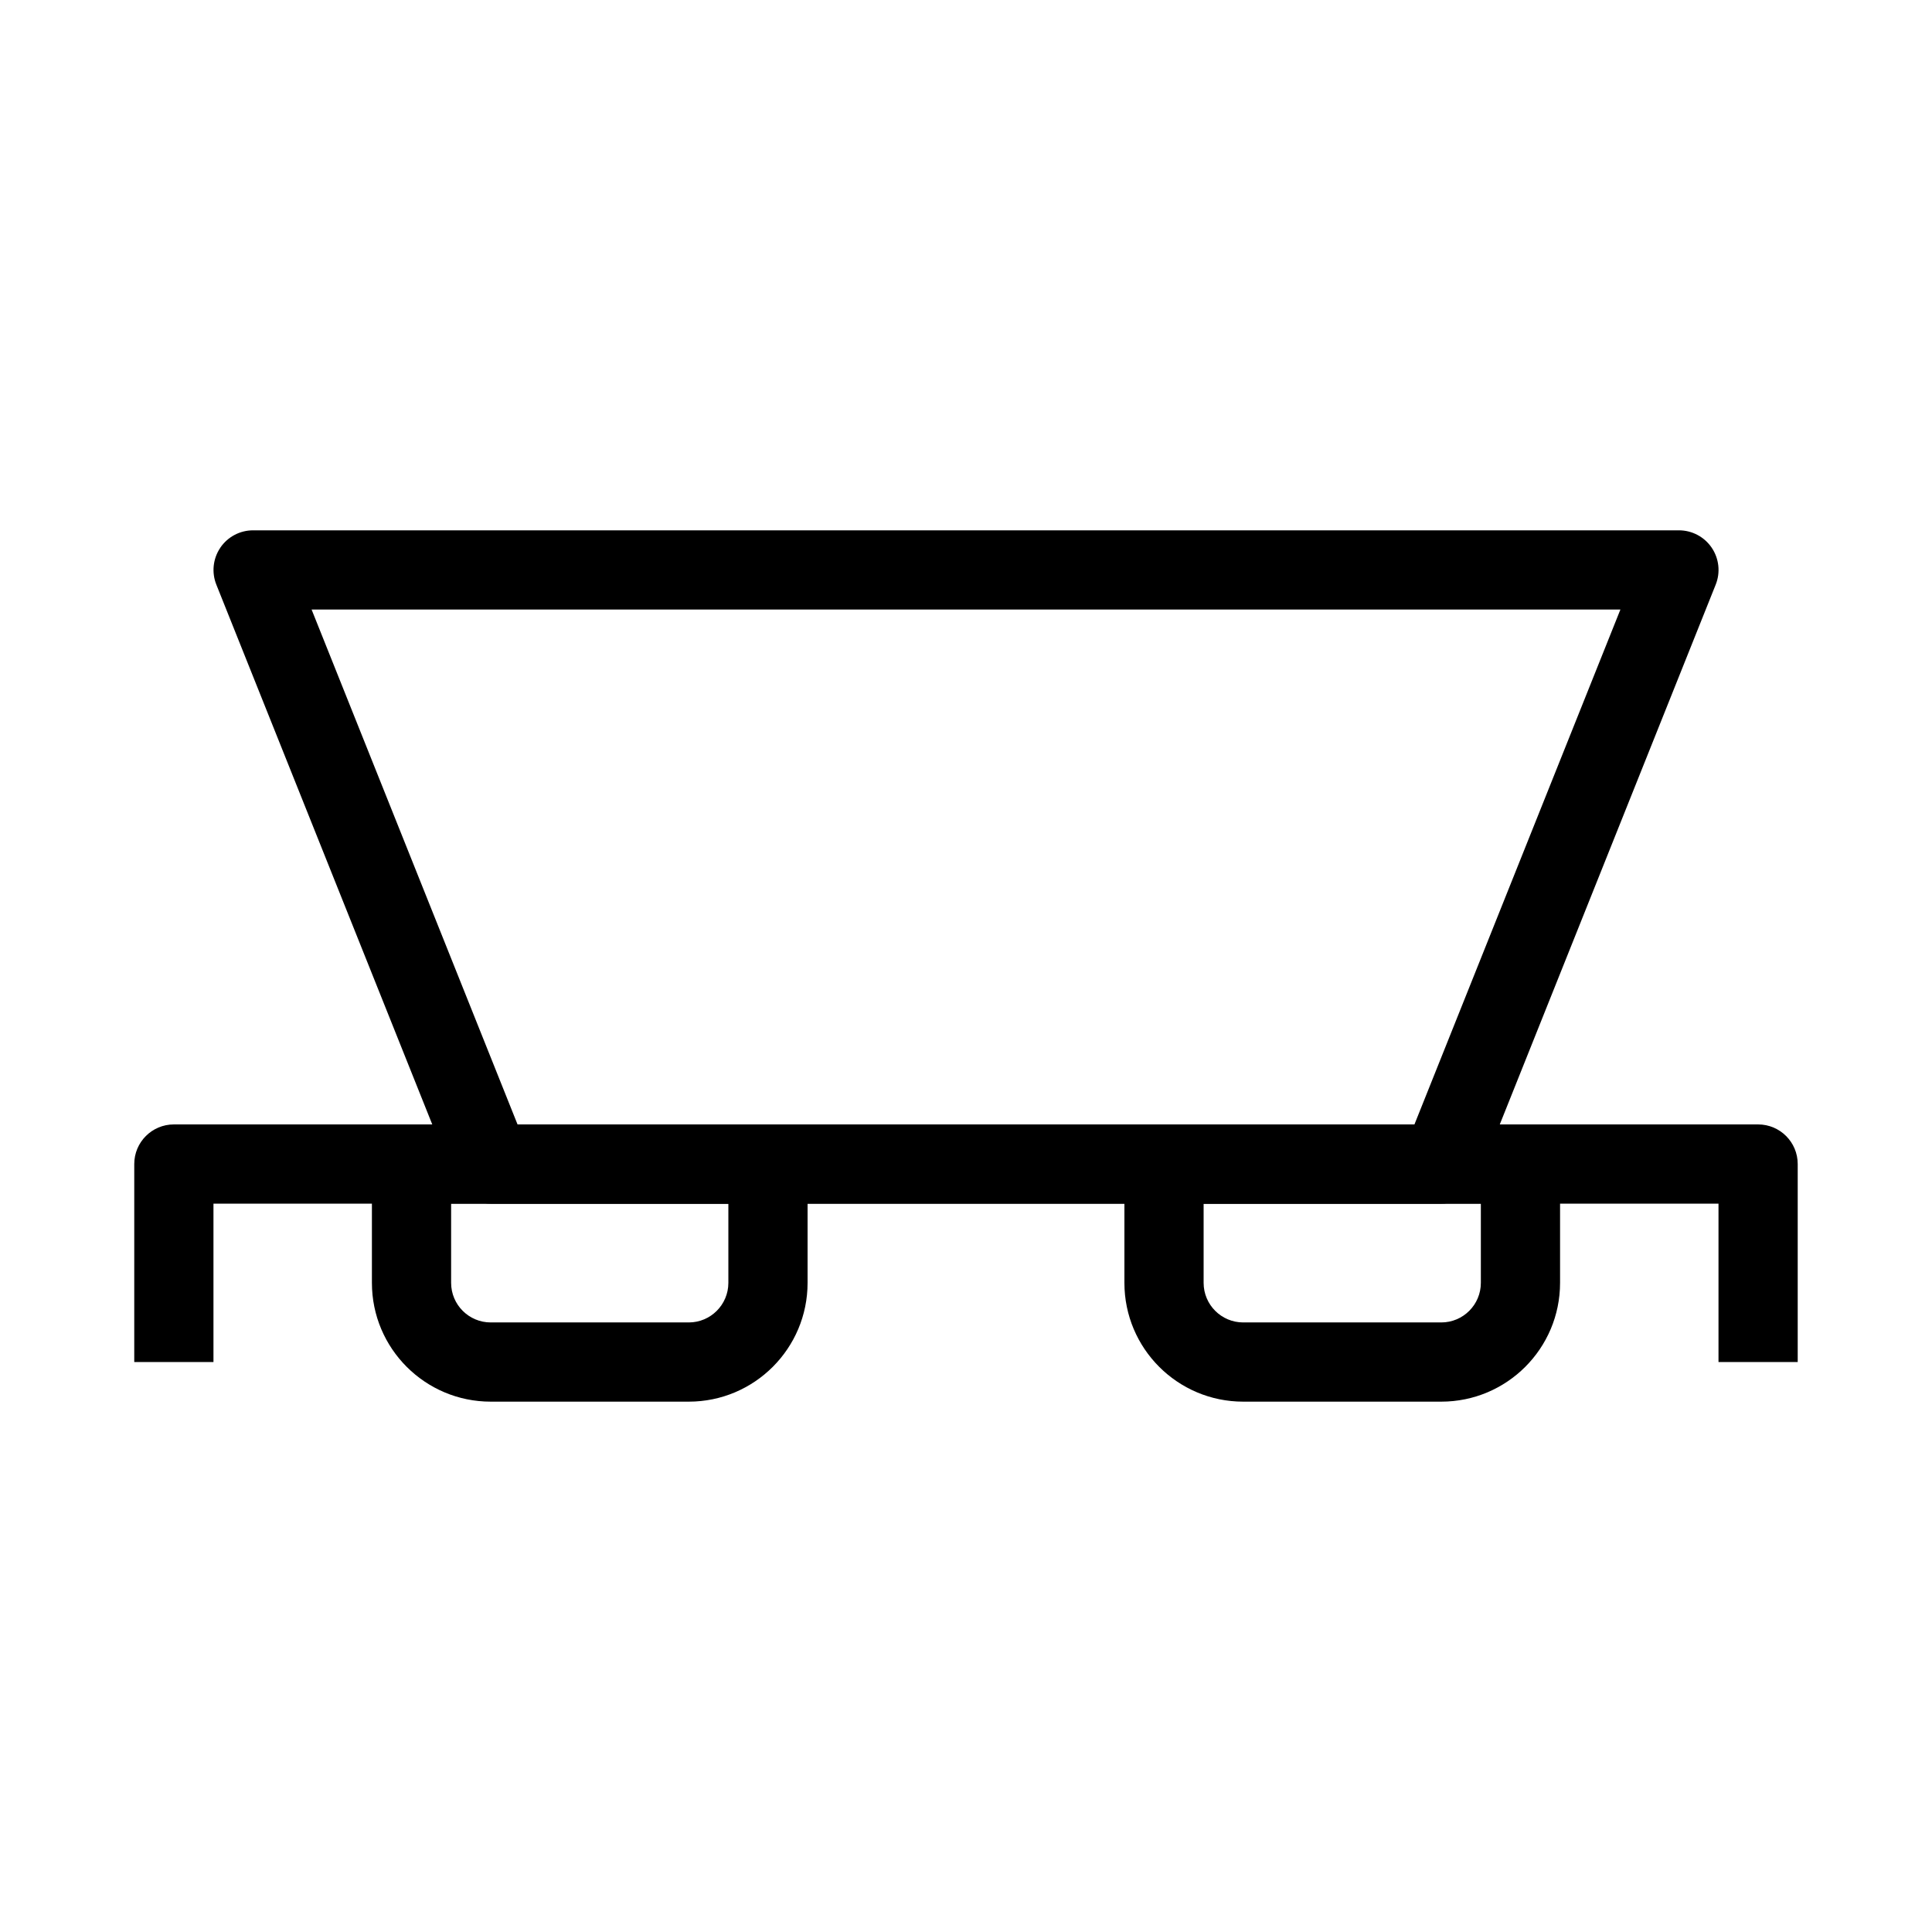
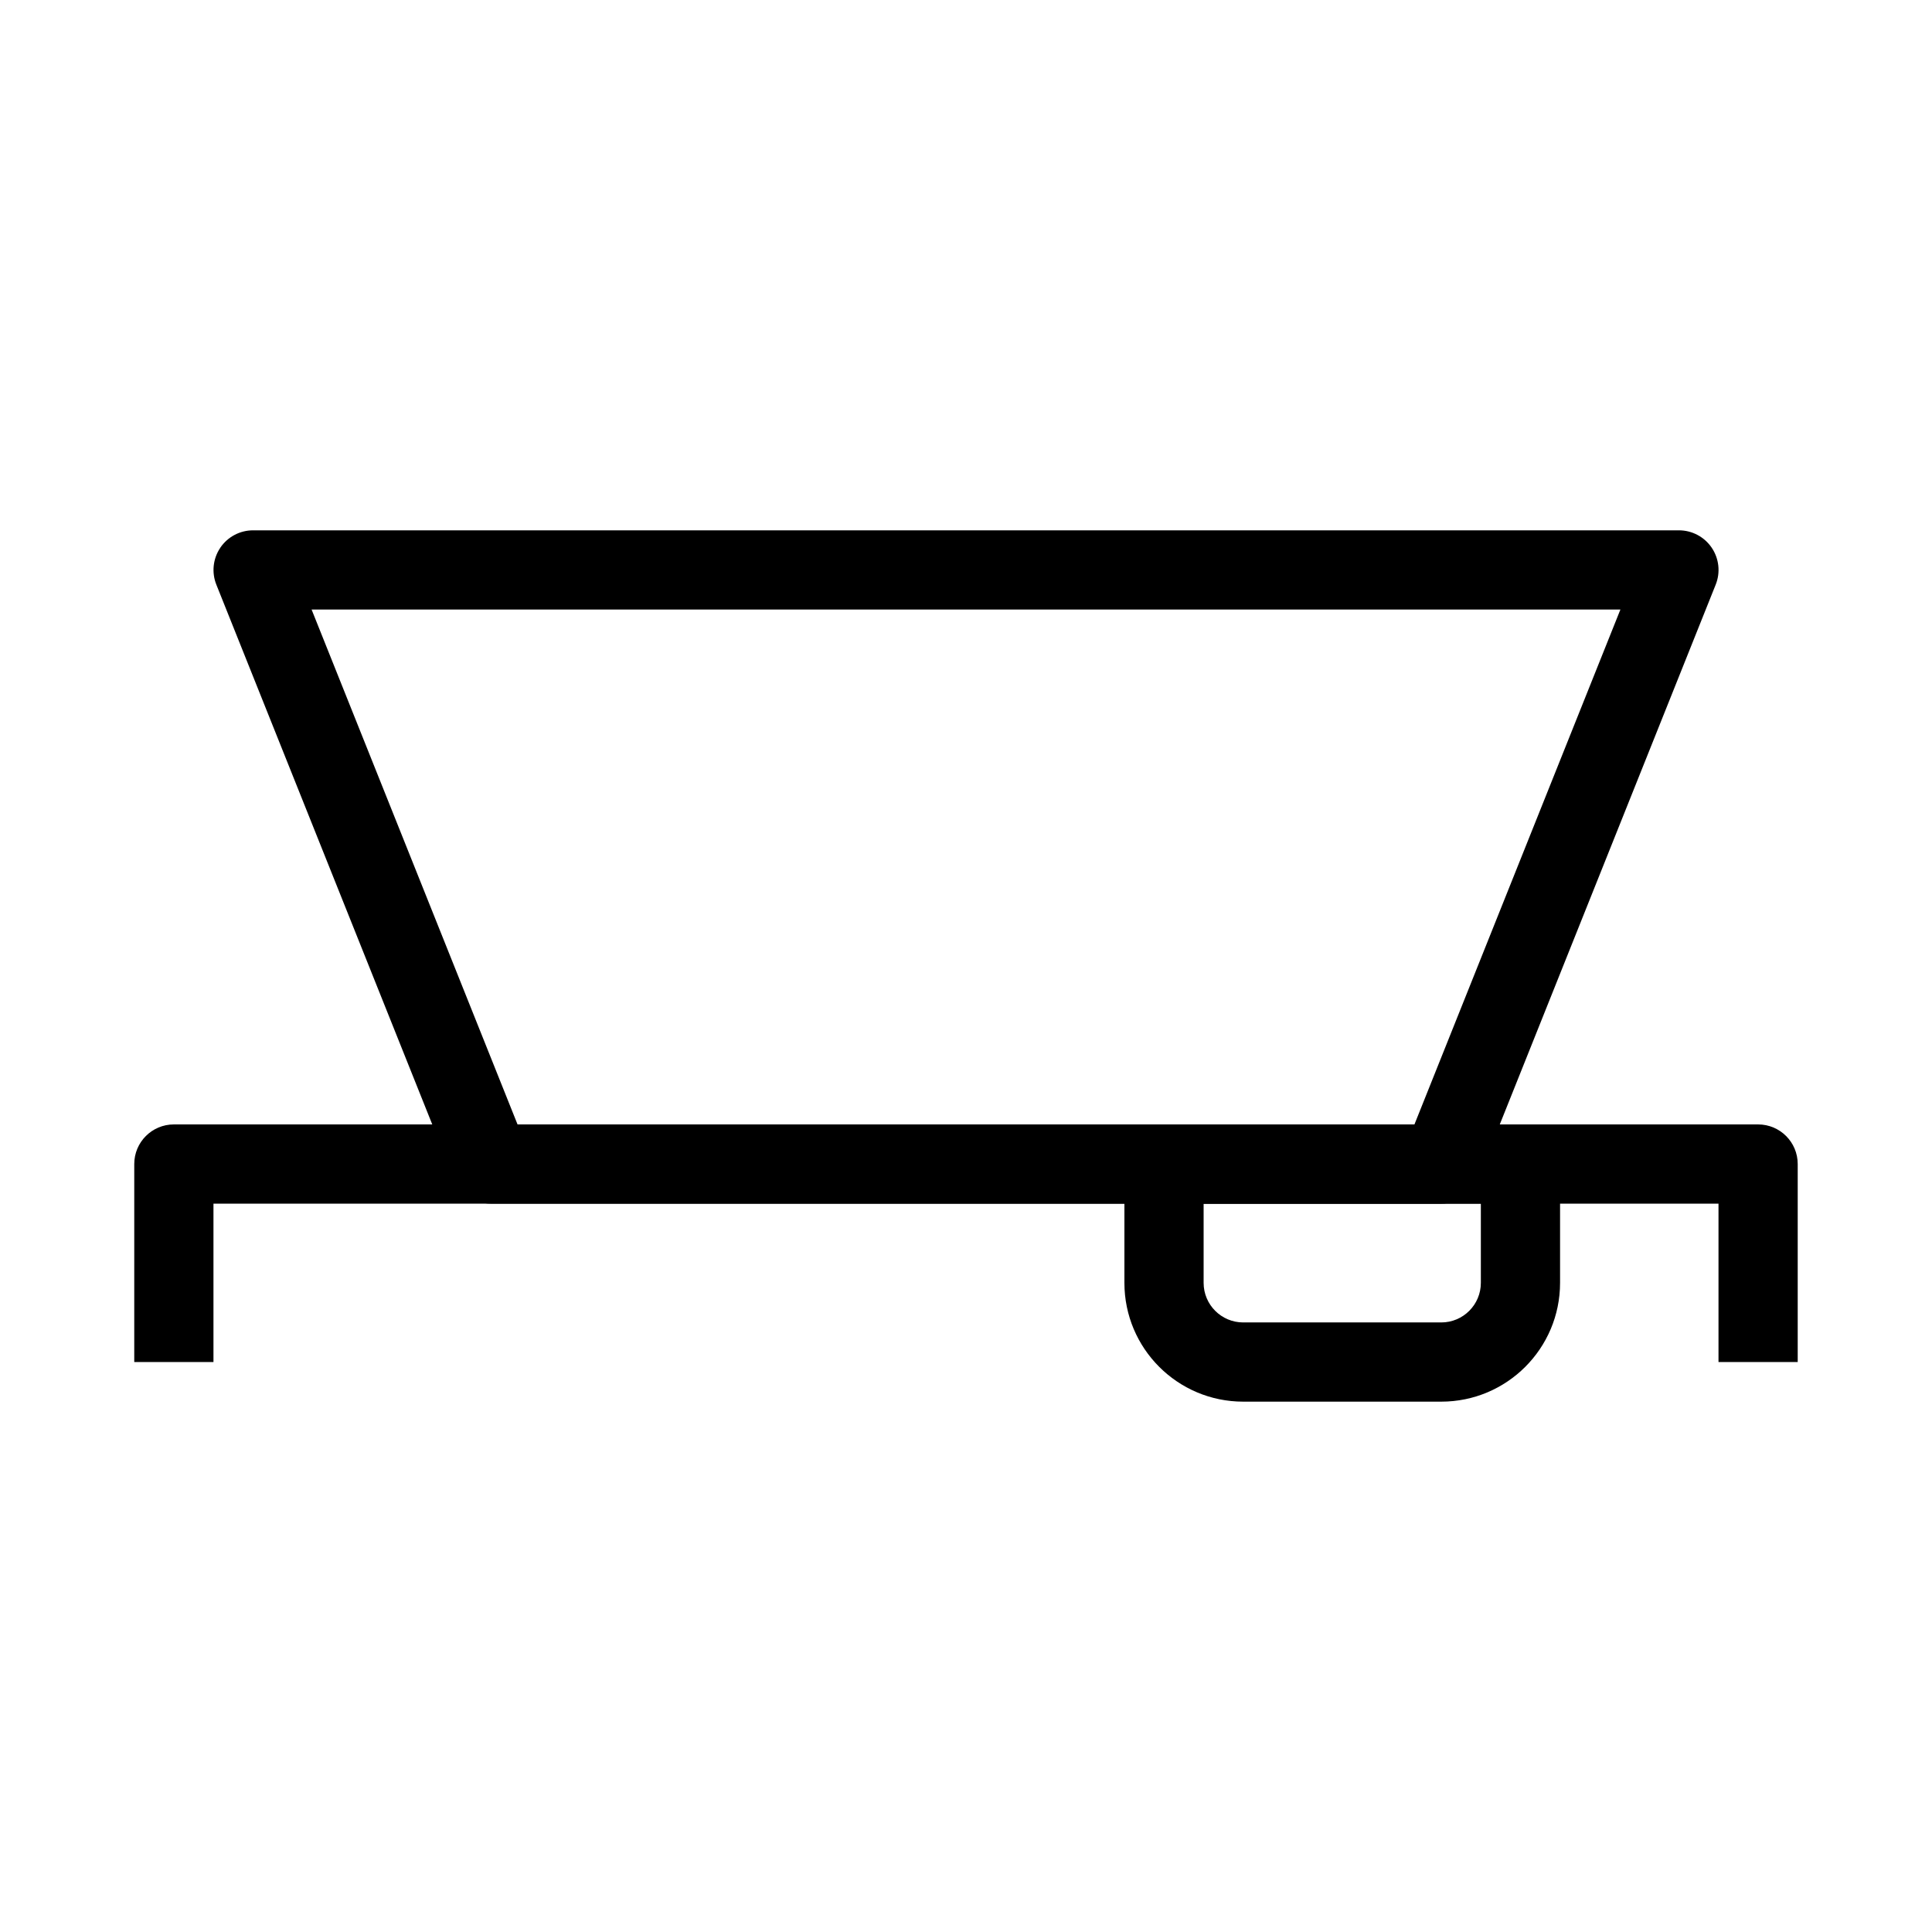
<svg xmlns="http://www.w3.org/2000/svg" fill="#000000" width="800px" height="800px" version="1.1" viewBox="144 144 512 512">
  <g fill-rule="evenodd">
    <path d="m179.58 452.48c0-5.797 4.699-10.496 10.496-10.496h419.84c5.797 0 10.496 4.699 10.496 10.496v52.477h-20.992v-41.98h-398.85v41.98h-20.992z" />
    <path d="m441.98 452.48c0-5.797 4.699-10.496 10.496-10.496h94.461c5.797 0 10.496 4.699 10.496 10.496v31.484c0 17.391-14.098 31.488-31.488 31.488h-52.477c-17.391 0-31.488-14.098-31.488-31.488zm20.992 10.496v20.988c0 5.797 4.699 10.496 10.496 10.496h52.477c5.797 0 10.496-4.699 10.496-10.496v-20.988z" />
-     <path d="m242.56 452.48c0-5.797 4.699-10.496 10.496-10.496h94.465c5.797 0 10.496 4.699 10.496 10.496v31.484c0 17.391-14.098 31.488-31.488 31.488h-52.48c-17.391 0-31.488-14.098-31.488-31.488zm20.992 10.496v20.988c0 5.797 4.699 10.496 10.496 10.496h52.48c5.797 0 10.496-4.699 10.496-10.496v-20.988z" />
    <path d="m202.38 289.15c1.953-2.883 5.207-4.609 8.691-4.609h377.86c3.484 0 6.738 1.727 8.691 4.609 1.953 2.887 2.352 6.551 1.055 9.785l-62.977 157.44c-1.594 3.984-5.453 6.602-9.746 6.602h-251.9c-4.293 0-8.152-2.617-9.746-6.602l-62.977-157.44c-1.293-3.234-0.898-6.898 1.055-9.785zm24.195 16.383 54.578 136.45h237.69l54.582-136.45z" />
  </g>
</svg>